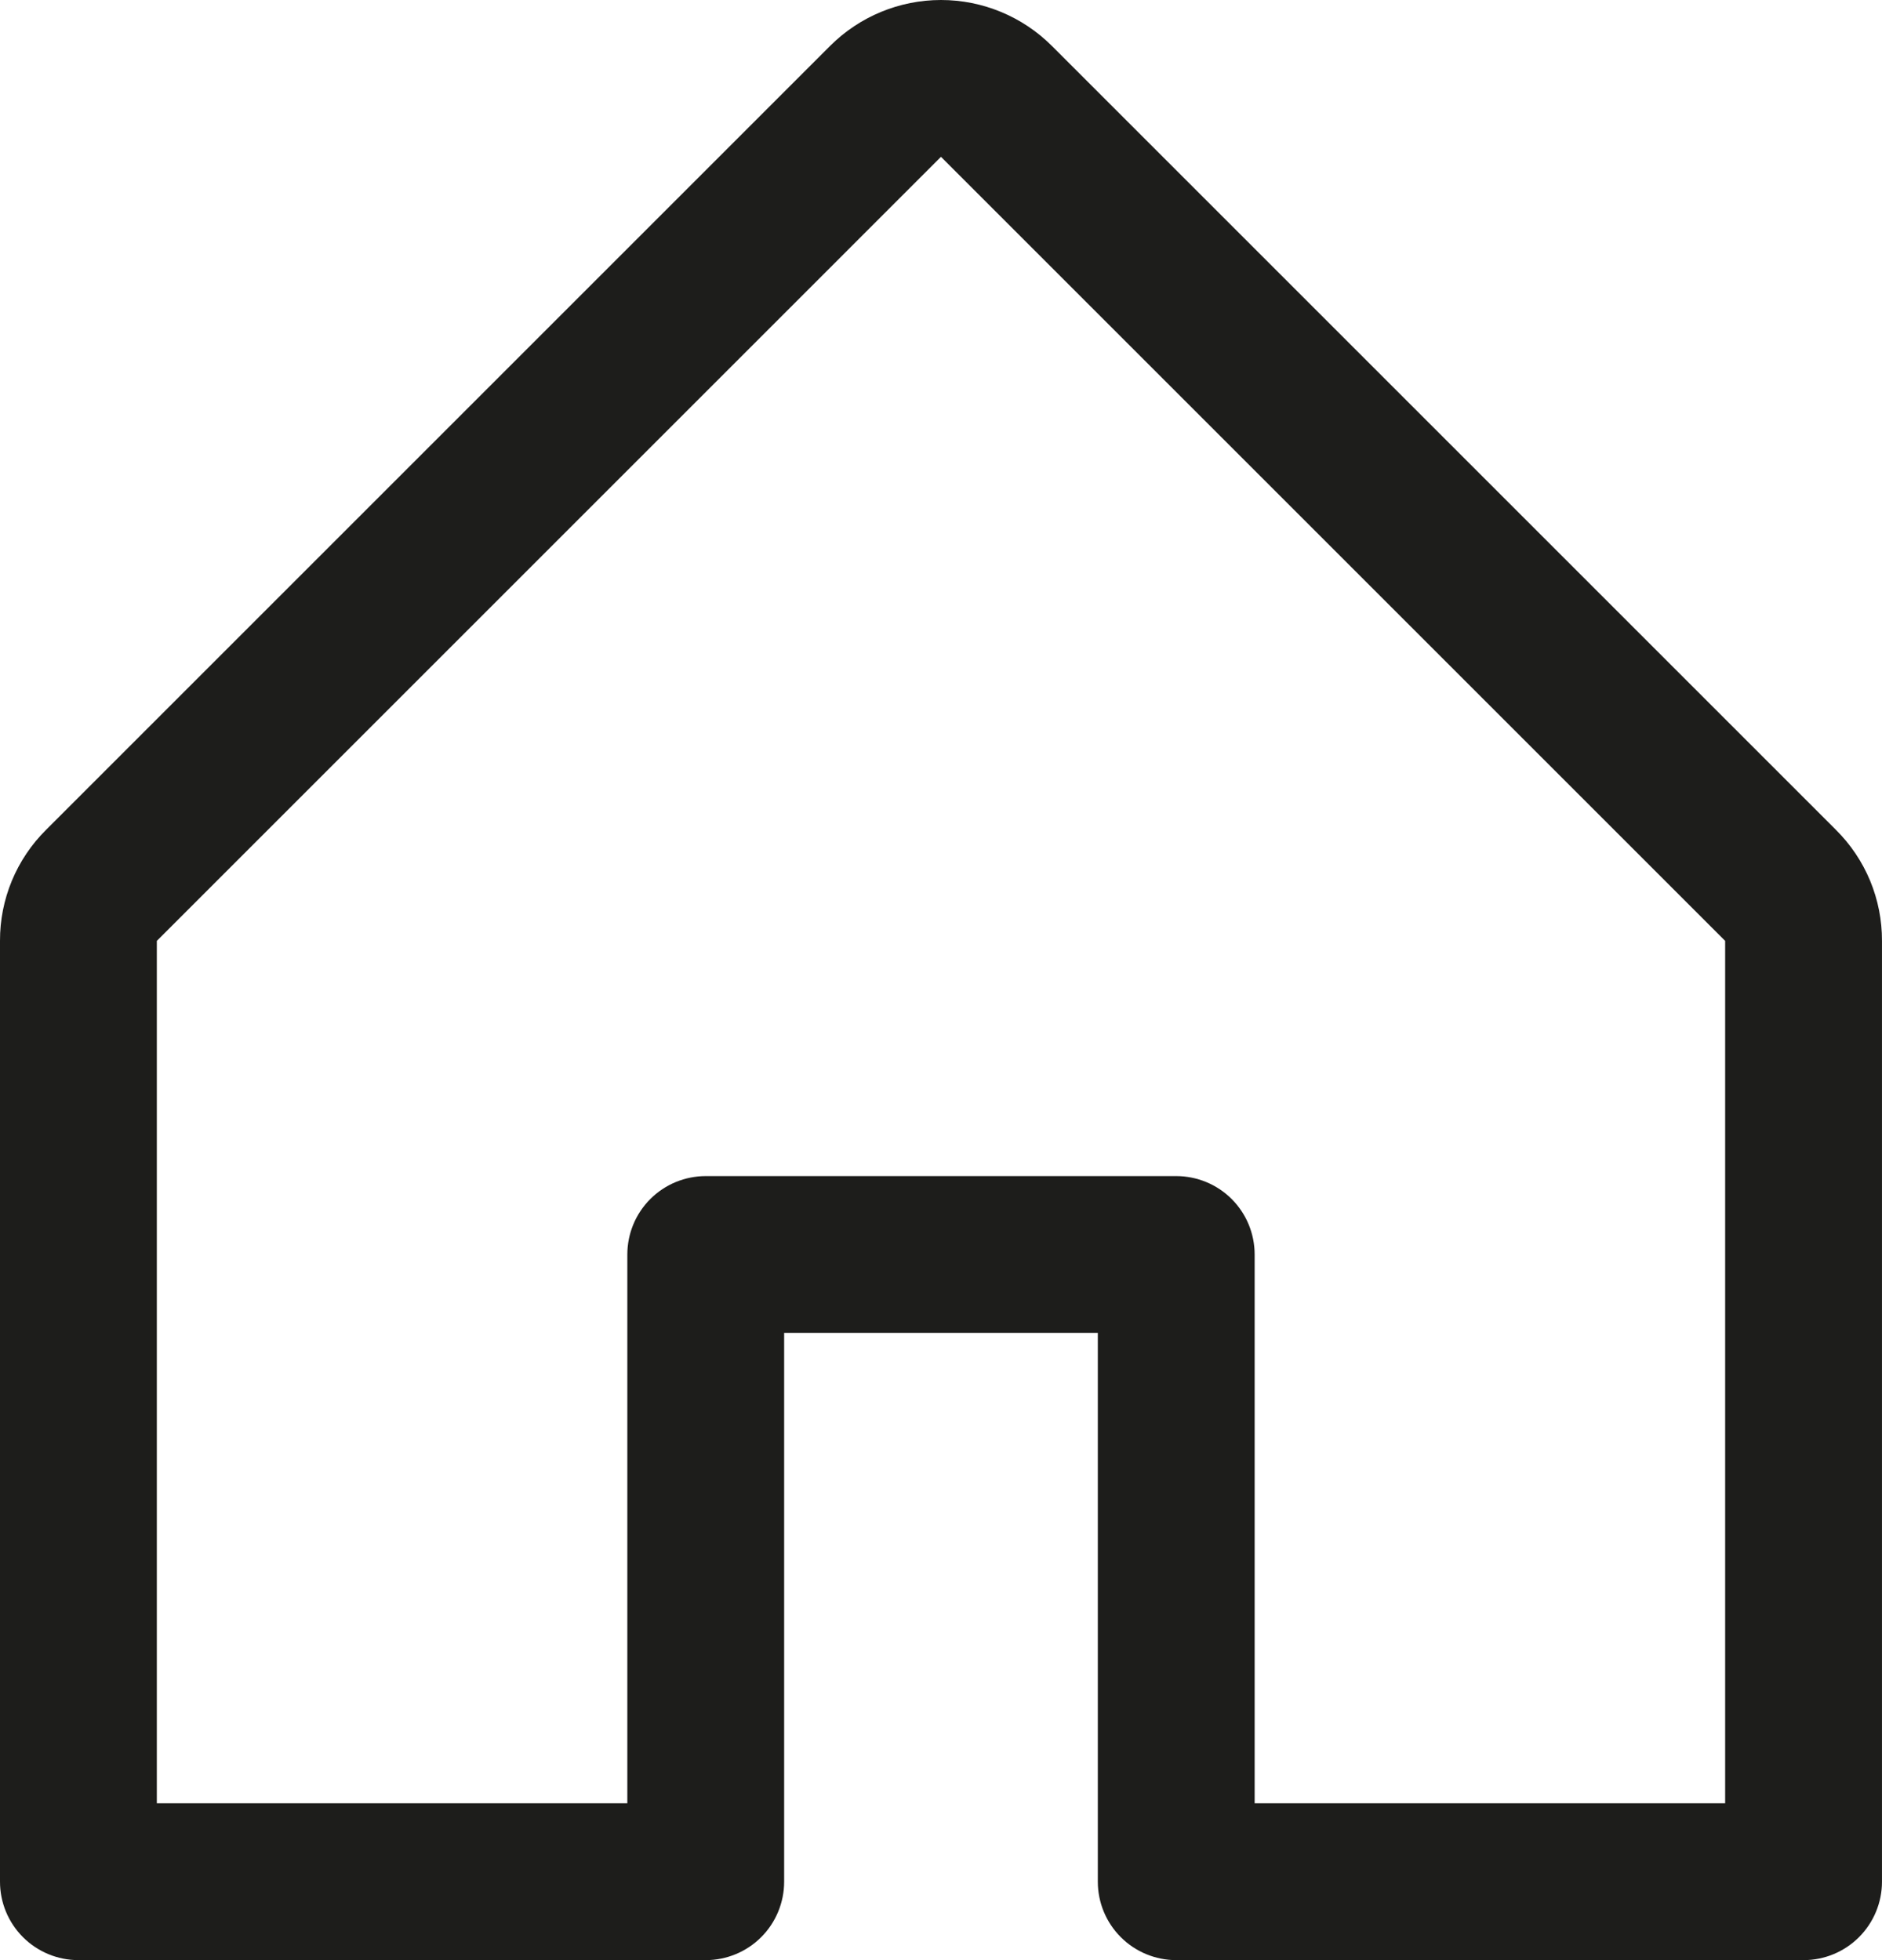
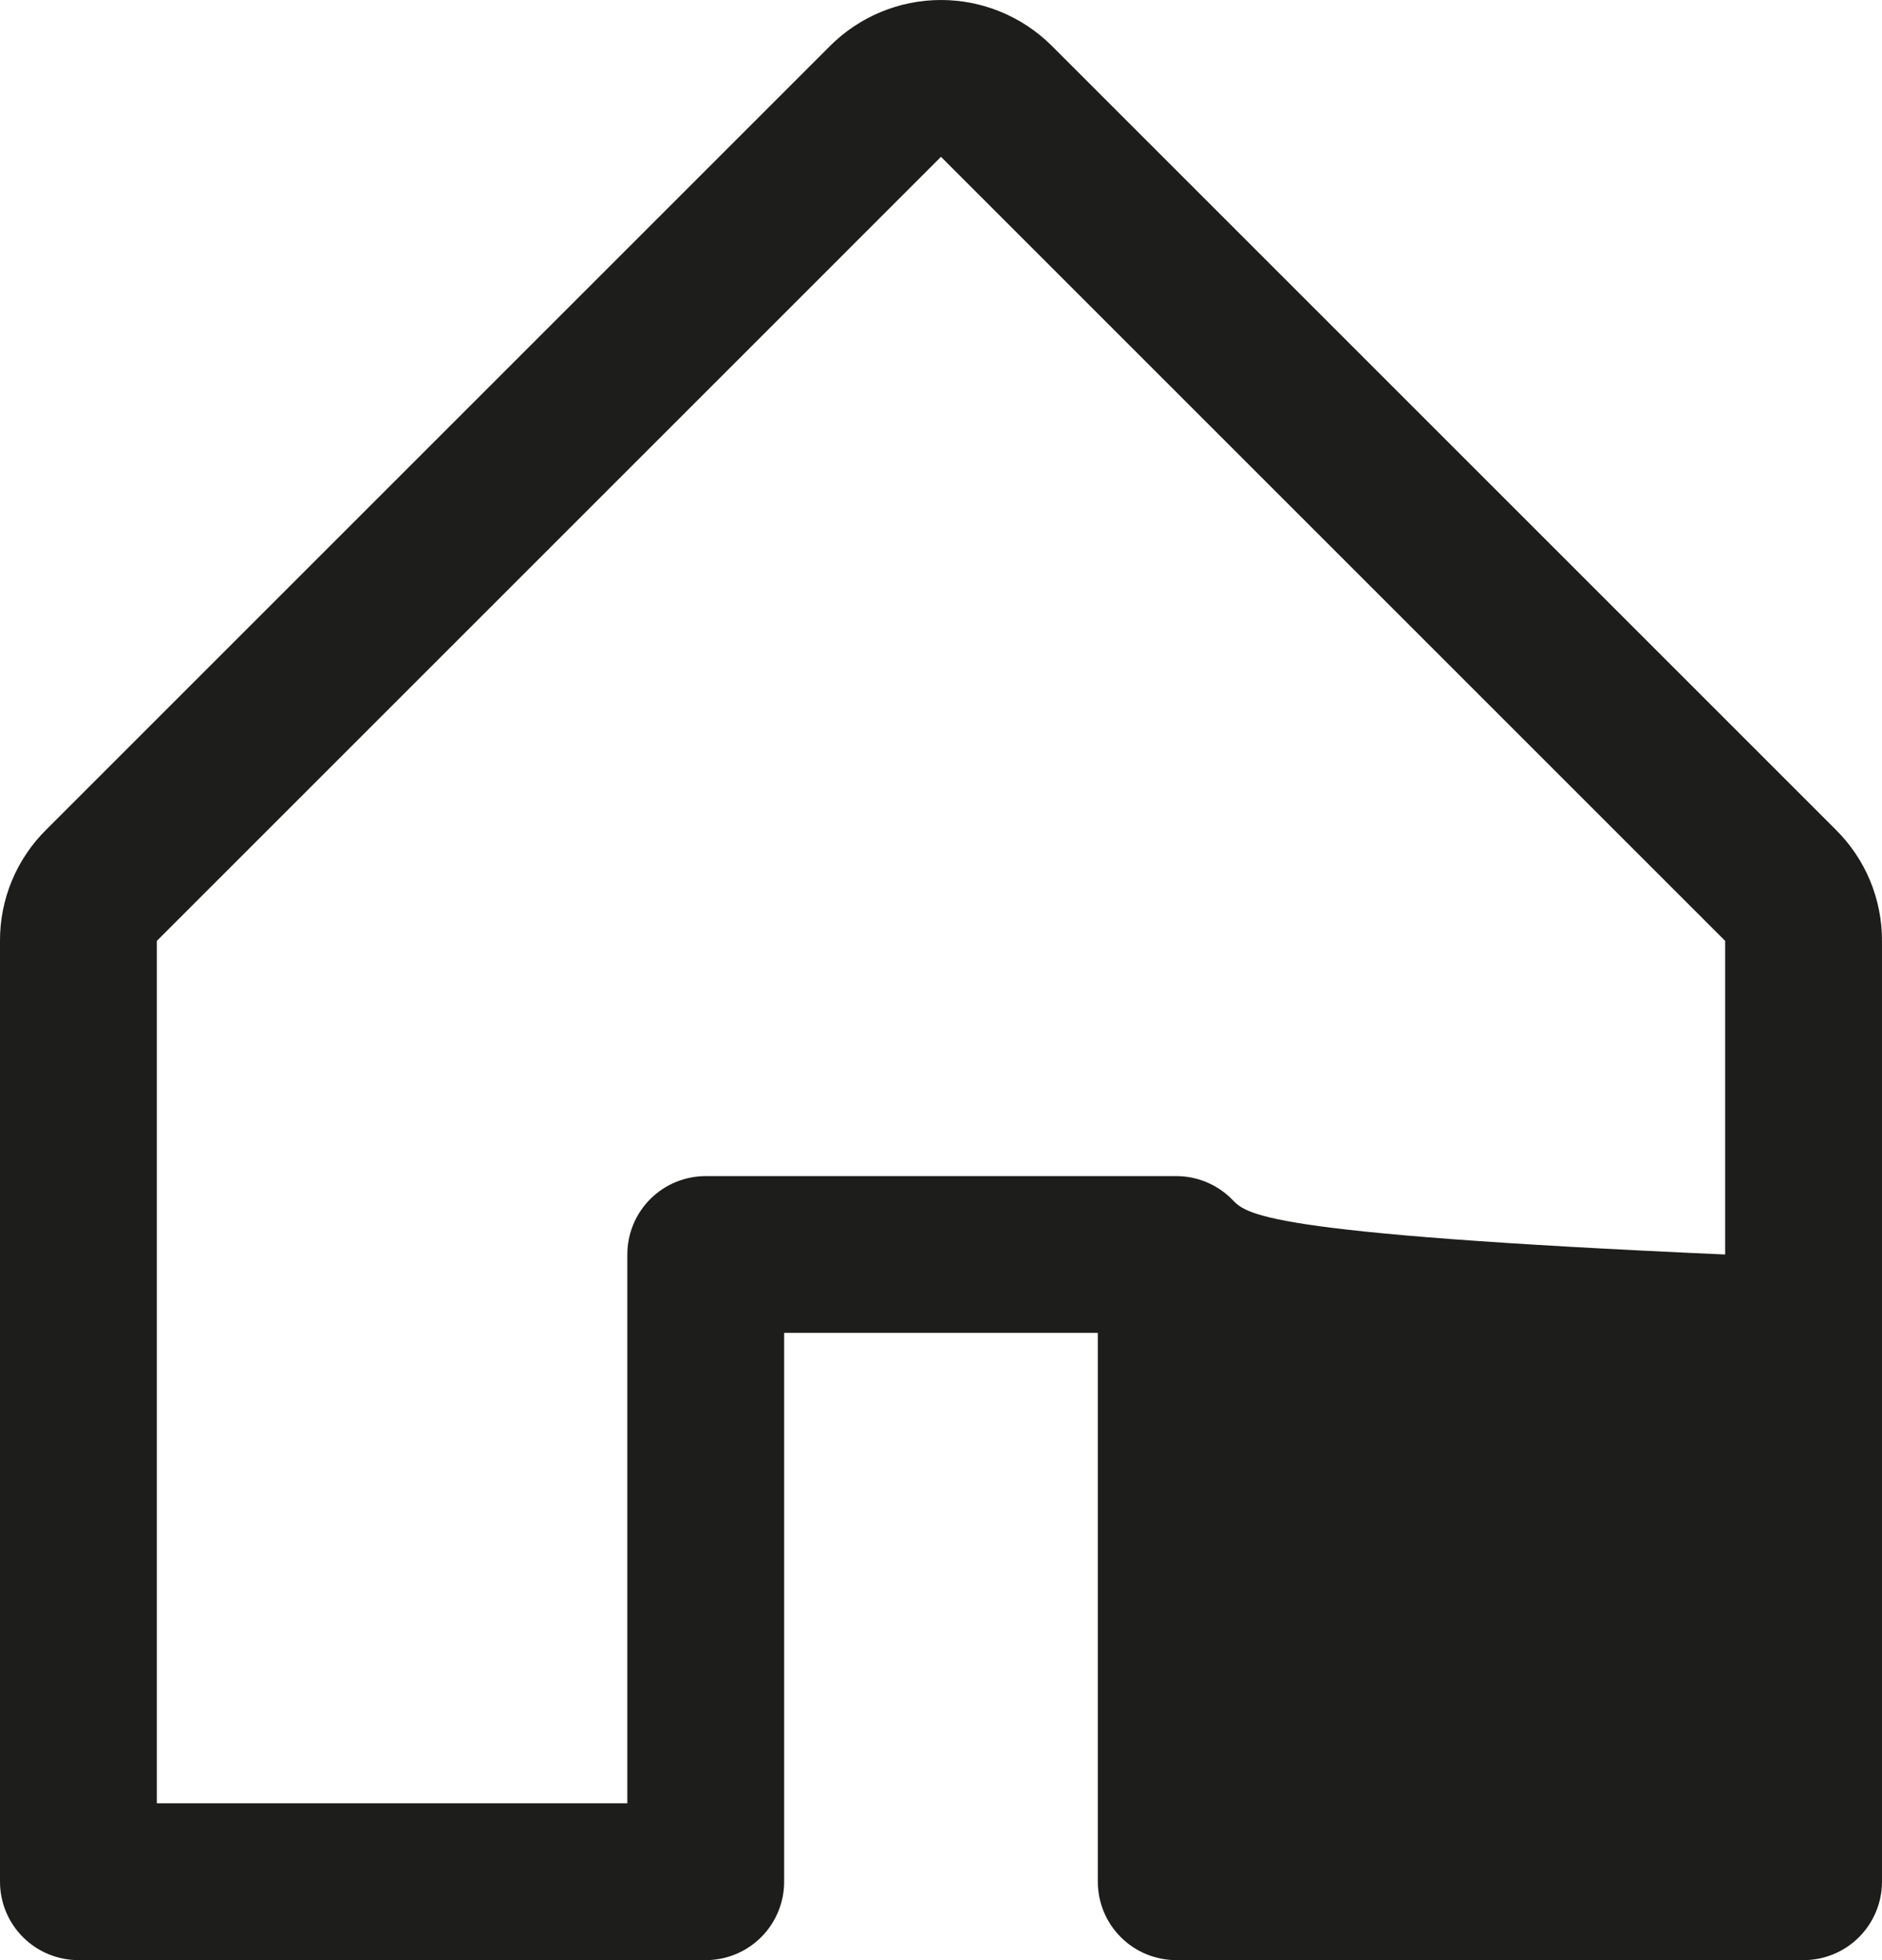
<svg xmlns="http://www.w3.org/2000/svg" width="96" height="100" viewBox="0 0 96 100" fill="none">
-   <path d="M93.654 42.341L53.654 2.341C52.154 0.842 50.12 0 47.999 0C45.879 0 43.845 0.842 42.344 2.341L2.345 42.341C1.599 43.082 1.007 43.964 0.604 44.935C0.202 45.907 -0.004 46.949 5.02668e-05 48.001V96C5.02668e-05 97.061 0.421 98.078 1.172 98.828C1.922 99.579 2.939 100 4 100H36C37.06 100 38.078 99.579 38.828 98.828C39.578 98.078 39.999 97.061 39.999 96V68H55.999V96C55.999 97.061 56.421 98.078 57.171 98.828C57.921 99.579 58.938 100 59.999 100H91.999C93.06 100 94.077 99.579 94.827 98.828C95.577 98.078 95.999 97.061 95.999 96V48.001C96.003 46.949 95.797 45.907 95.395 44.935C94.992 43.964 94.4 43.082 93.654 42.341ZM87.999 92H63.999V64.001C63.999 62.94 63.578 61.922 62.828 61.172C62.078 60.422 61.06 60.001 59.999 60.001H36C34.939 60.001 33.921 60.422 33.171 61.172C32.421 61.922 32 62.94 32 64.001V92H8V48.001L47.999 8.001L87.999 48.001V92Z" fill="#1D1D1B" />
+   <path d="M93.654 42.341L53.654 2.341C52.154 0.842 50.12 0 47.999 0C45.879 0 43.845 0.842 42.344 2.341L2.345 42.341C1.599 43.082 1.007 43.964 0.604 44.935C0.202 45.907 -0.004 46.949 5.02668e-05 48.001V96C5.02668e-05 97.061 0.421 98.078 1.172 98.828C1.922 99.579 2.939 100 4 100H36C37.06 100 38.078 99.579 38.828 98.828C39.578 98.078 39.999 97.061 39.999 96V68H55.999V96C55.999 97.061 56.421 98.078 57.171 98.828C57.921 99.579 58.938 100 59.999 100H91.999C93.06 100 94.077 99.579 94.827 98.828C95.577 98.078 95.999 97.061 95.999 96V48.001C96.003 46.949 95.797 45.907 95.395 44.935C94.992 43.964 94.4 43.082 93.654 42.341ZM87.999 92V64.001C63.999 62.94 63.578 61.922 62.828 61.172C62.078 60.422 61.06 60.001 59.999 60.001H36C34.939 60.001 33.921 60.422 33.171 61.172C32.421 61.922 32 62.94 32 64.001V92H8V48.001L47.999 8.001L87.999 48.001V92Z" fill="#1D1D1B" />
</svg>